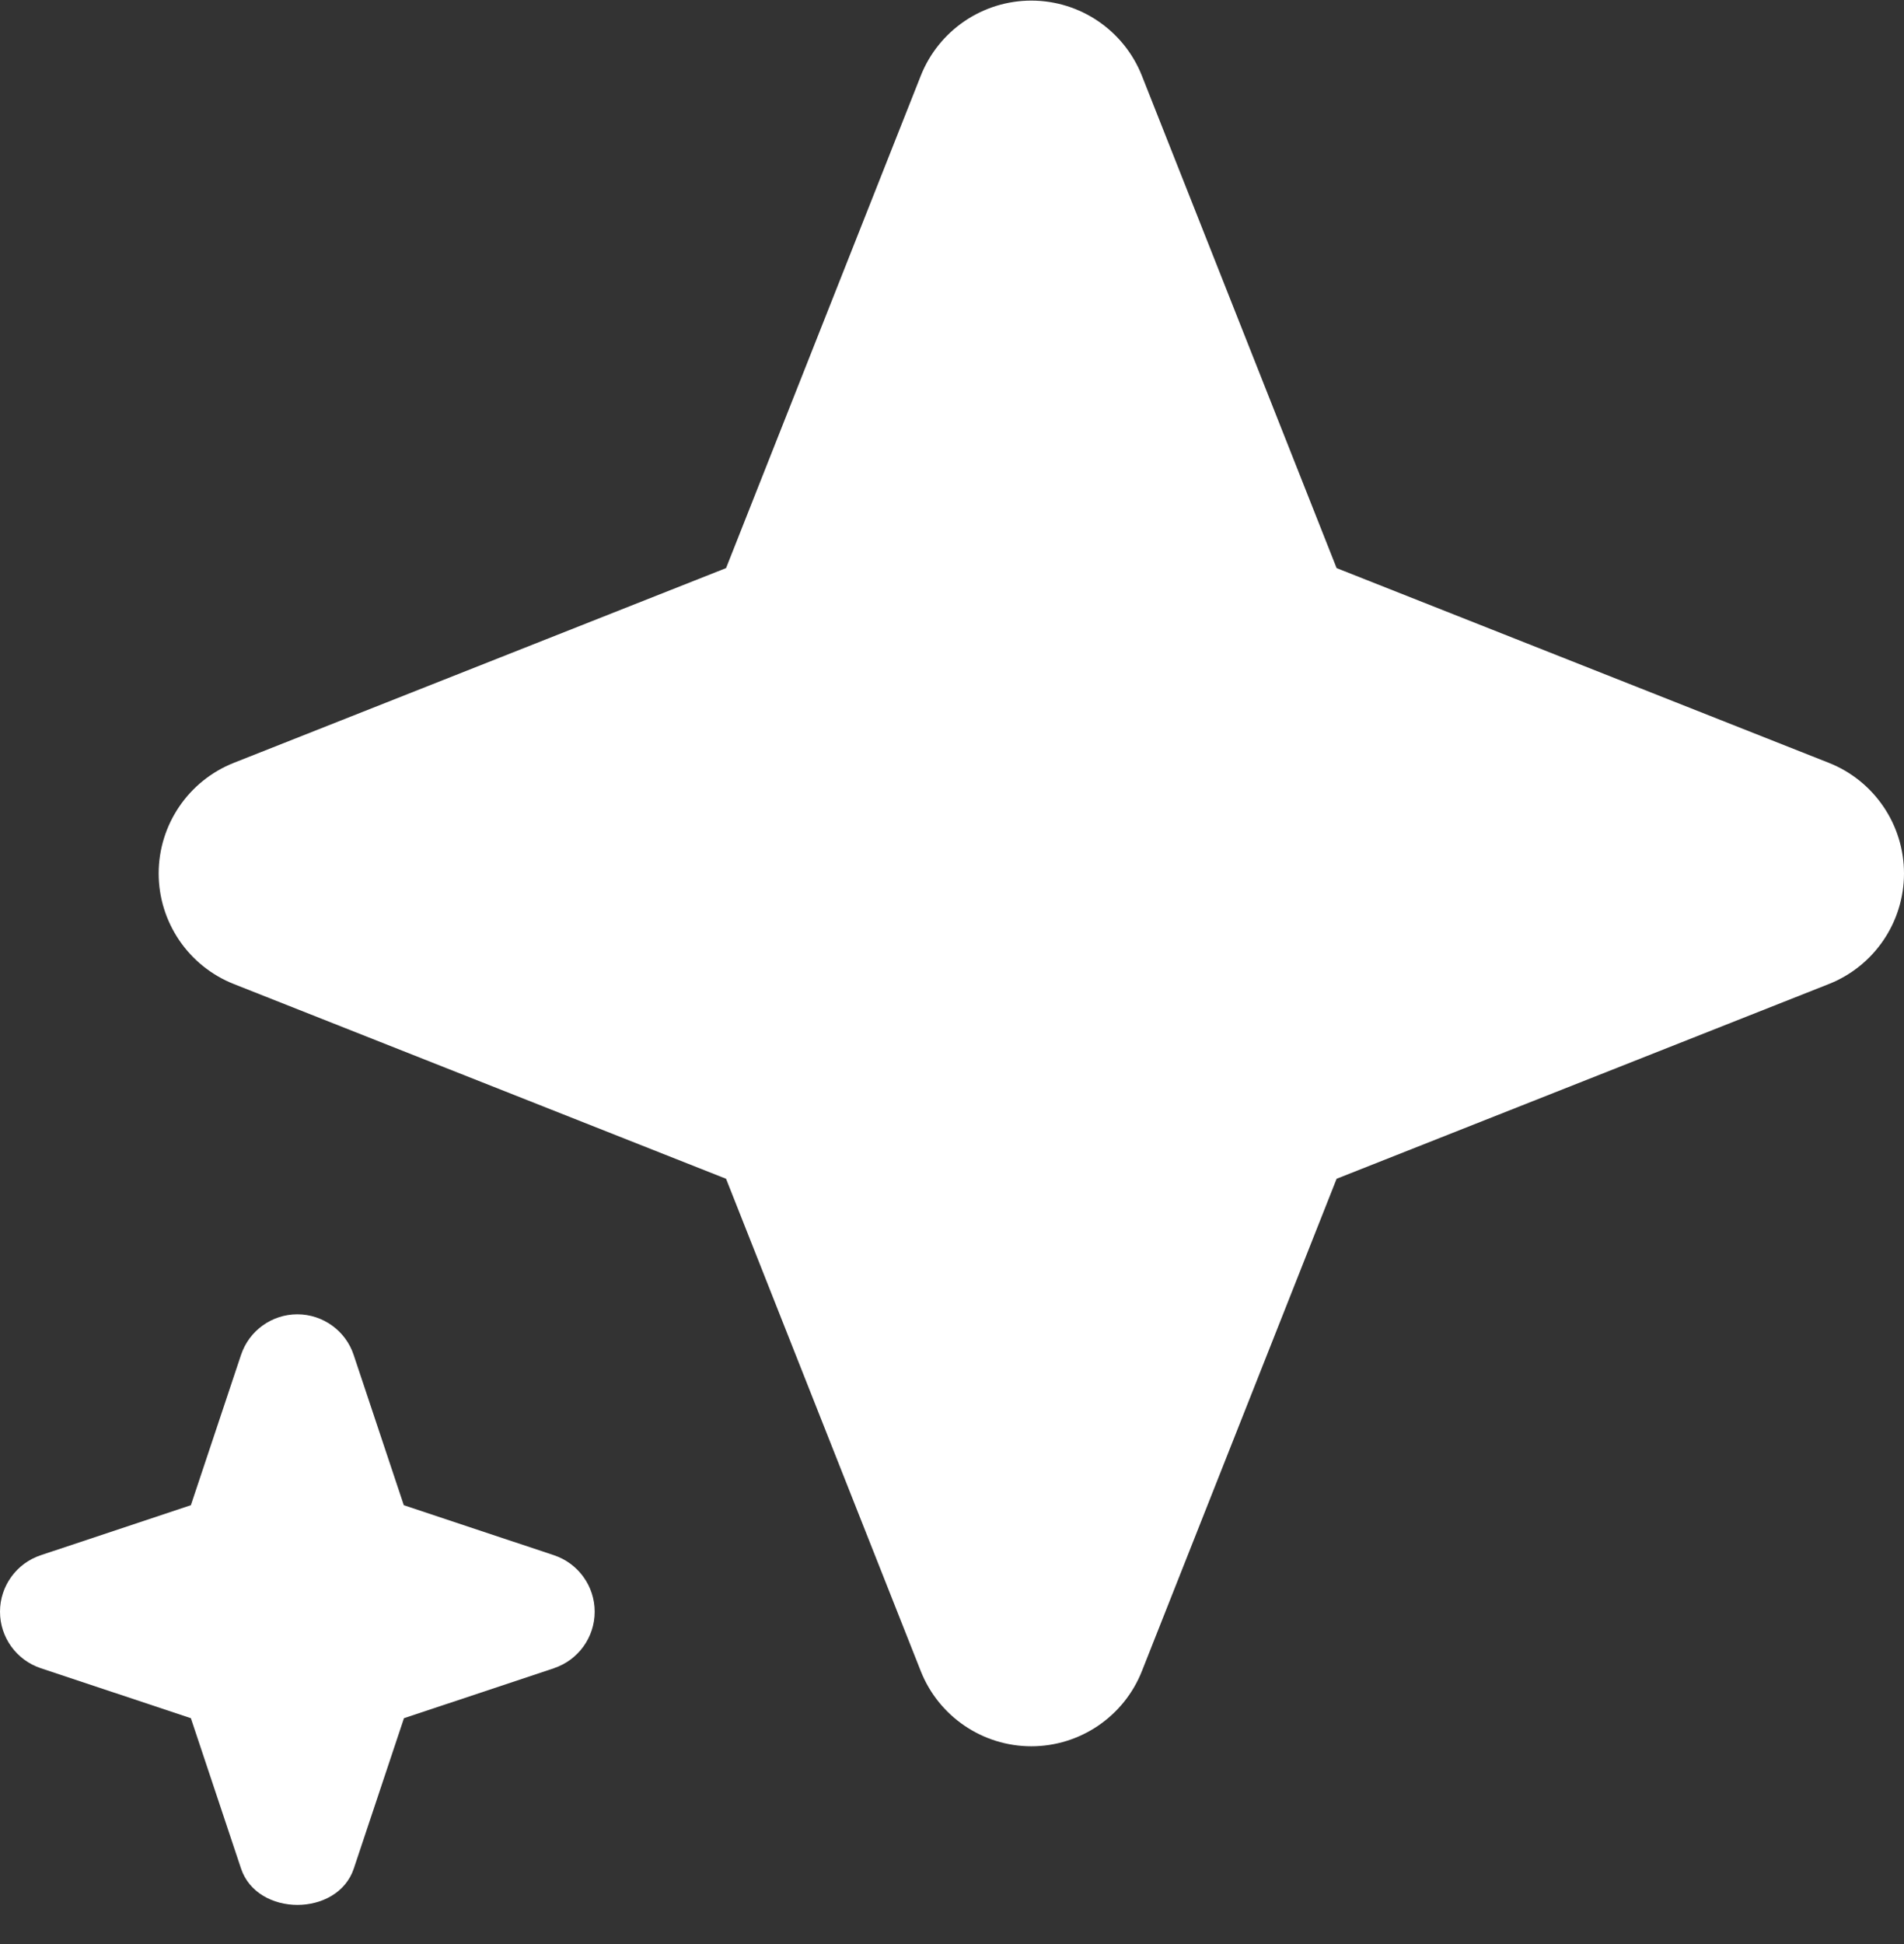
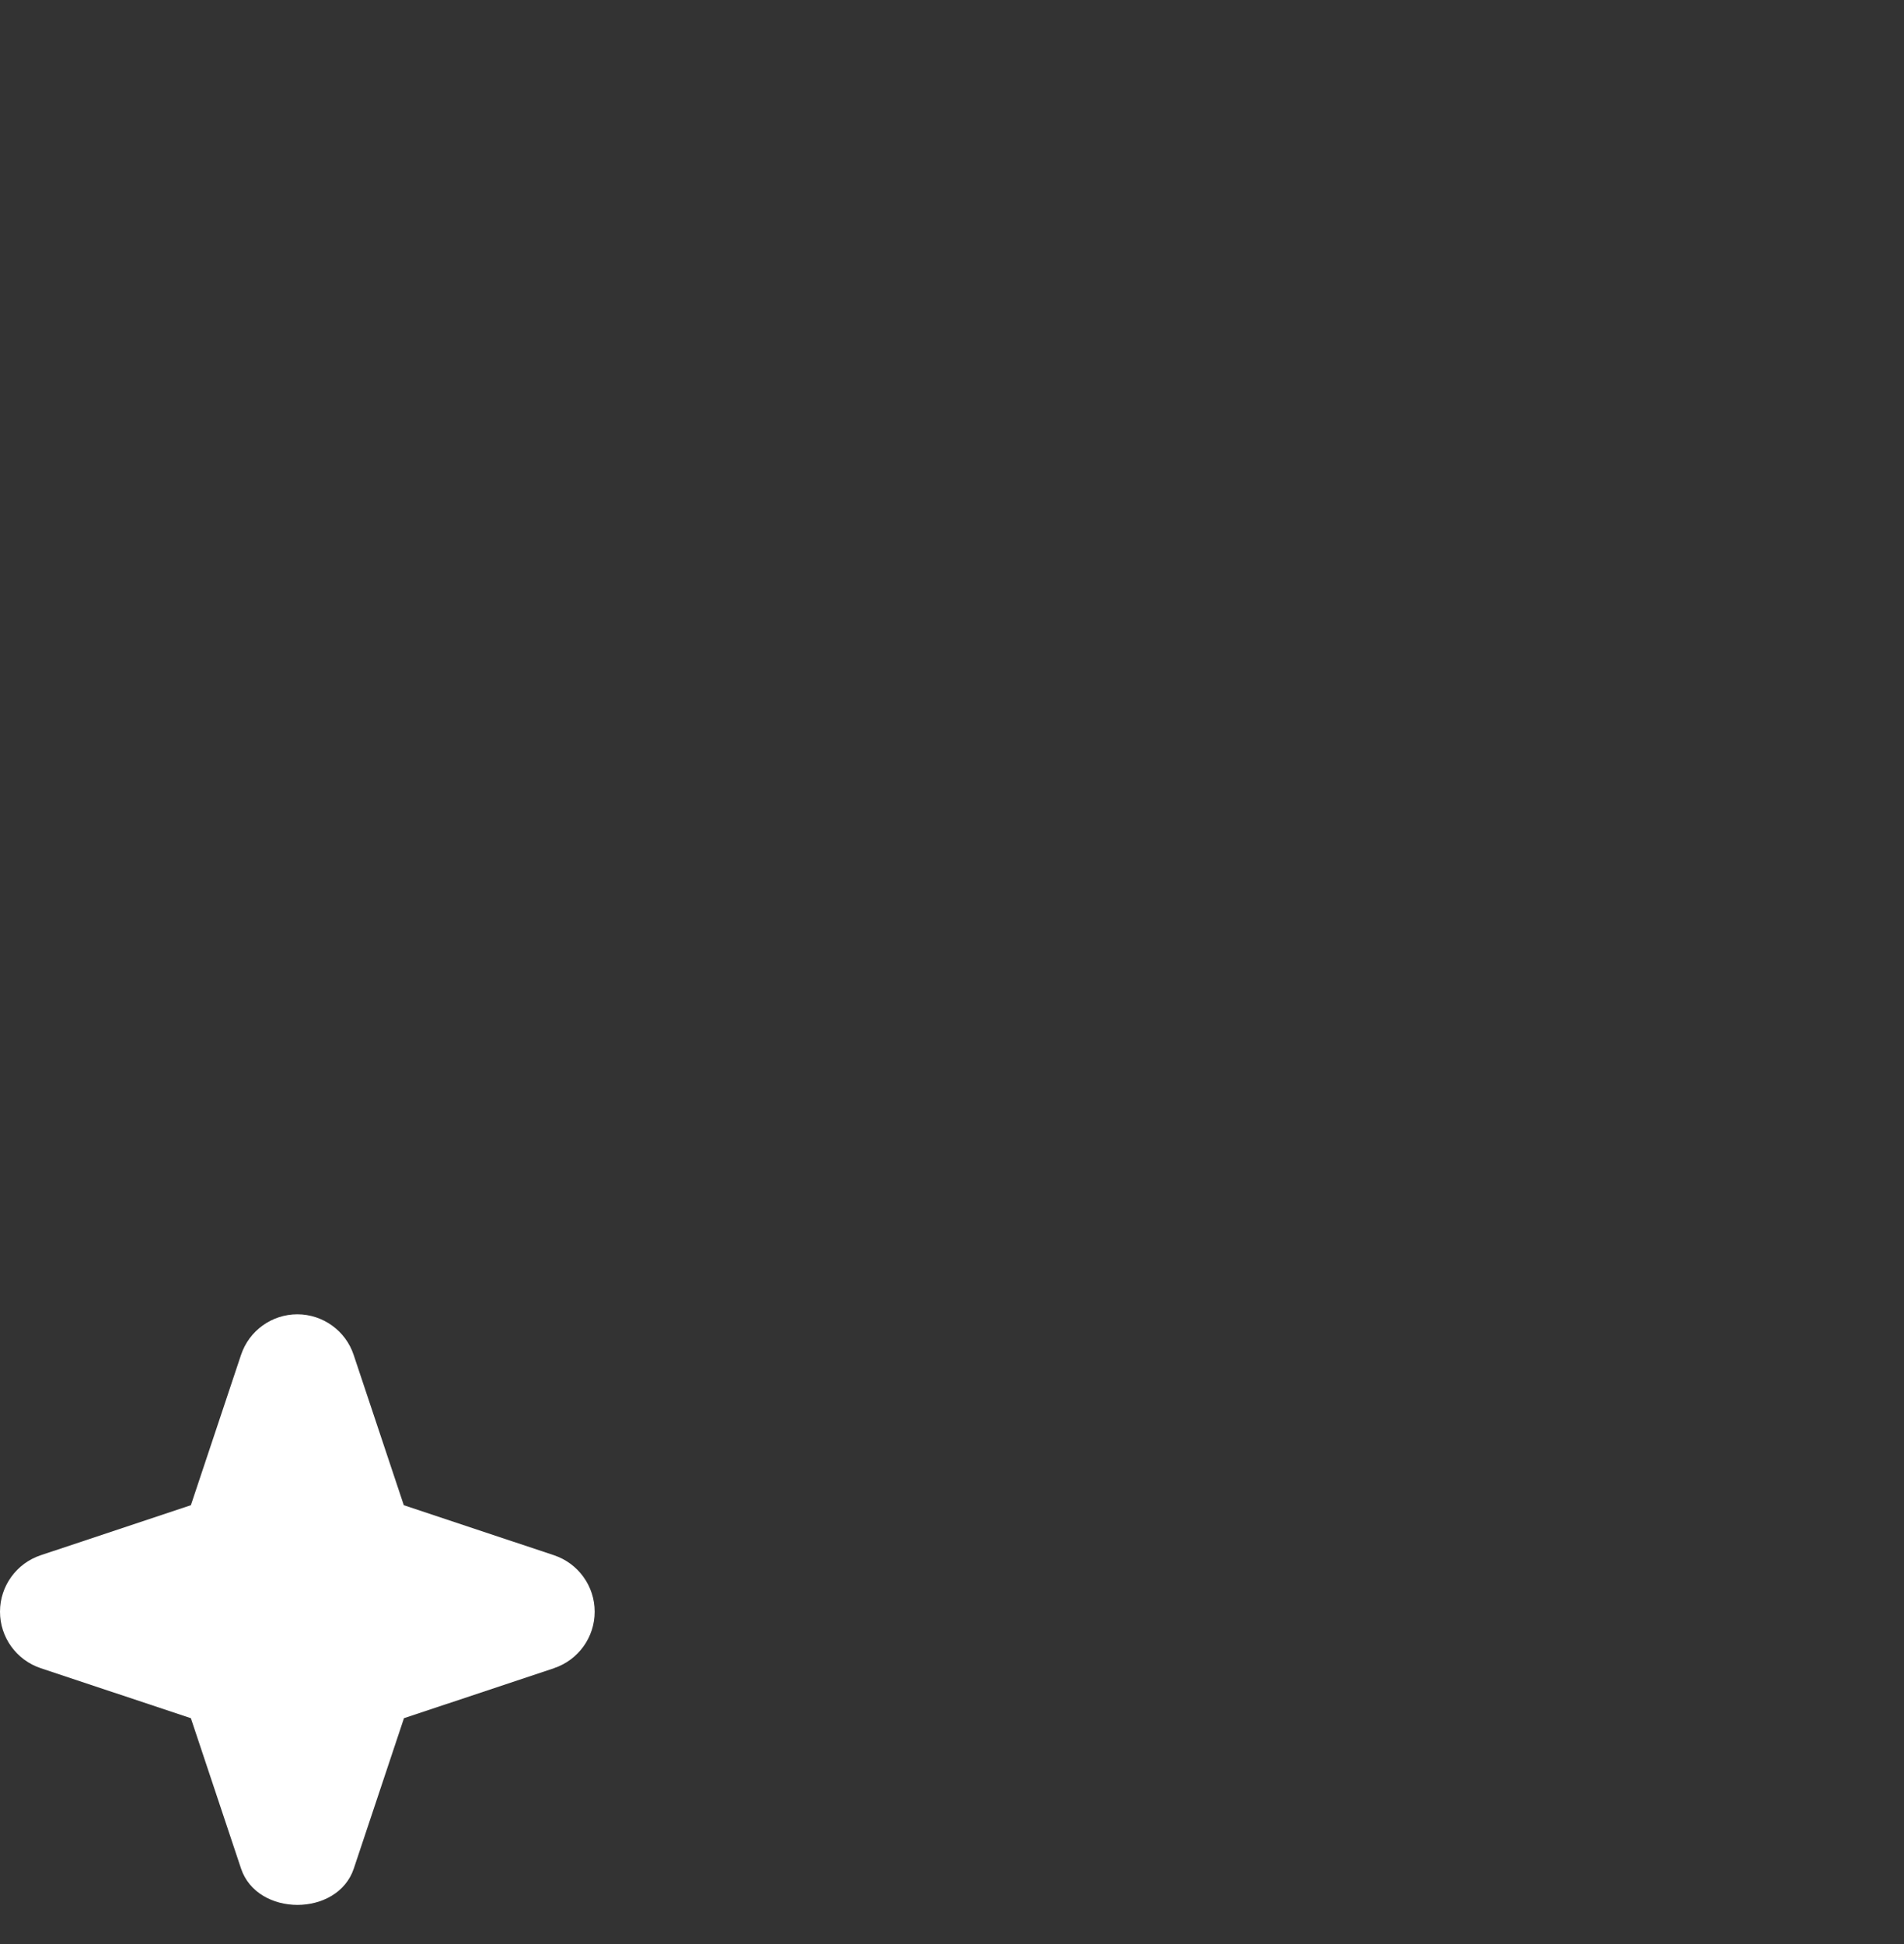
<svg xmlns="http://www.w3.org/2000/svg" width="48" height="49" viewBox="0 0 48 49" fill="none">
  <rect x="0" y="0" width="48" height="49" fill="#333333" stroke="none" />
  <path d="M13.968 42.047L10.184 43.307L8.92 47.095C8.512 48.319 6.484 48.319 6.076 47.095L4.812 43.307L1.028 42.047C0.416 41.843 0 41.271 0 40.623C0 39.975 0.416 39.403 1.028 39.199L4.812 37.939L6.076 34.151C6.28 33.539 6.852 33.127 7.496 33.127C8.14 33.127 8.716 33.543 8.916 34.151L10.18 37.939L13.964 39.199C14.576 39.403 14.992 39.975 14.992 40.623C14.992 41.271 14.576 41.843 13.964 42.047H13.968Z" fill="white" />
-   <path d="M46.104 19.227L33.696 14.319L28.788 1.911C28.336 0.767 27.228 0.015 26 0.015C24.772 0.015 23.664 0.767 23.212 1.911L18.304 14.319L5.896 19.227C4.752 19.679 4 20.787 4 22.015C4 23.243 4.752 24.351 5.896 24.803L18.304 29.711L23.212 42.119C23.664 43.263 24.772 44.015 26 44.015C27.228 44.015 28.336 43.263 28.788 42.119L33.696 29.711L46.104 24.803C47.248 24.351 48 23.243 48 22.015C48 20.787 47.248 19.679 46.104 19.227Z" fill="white" />
</svg>